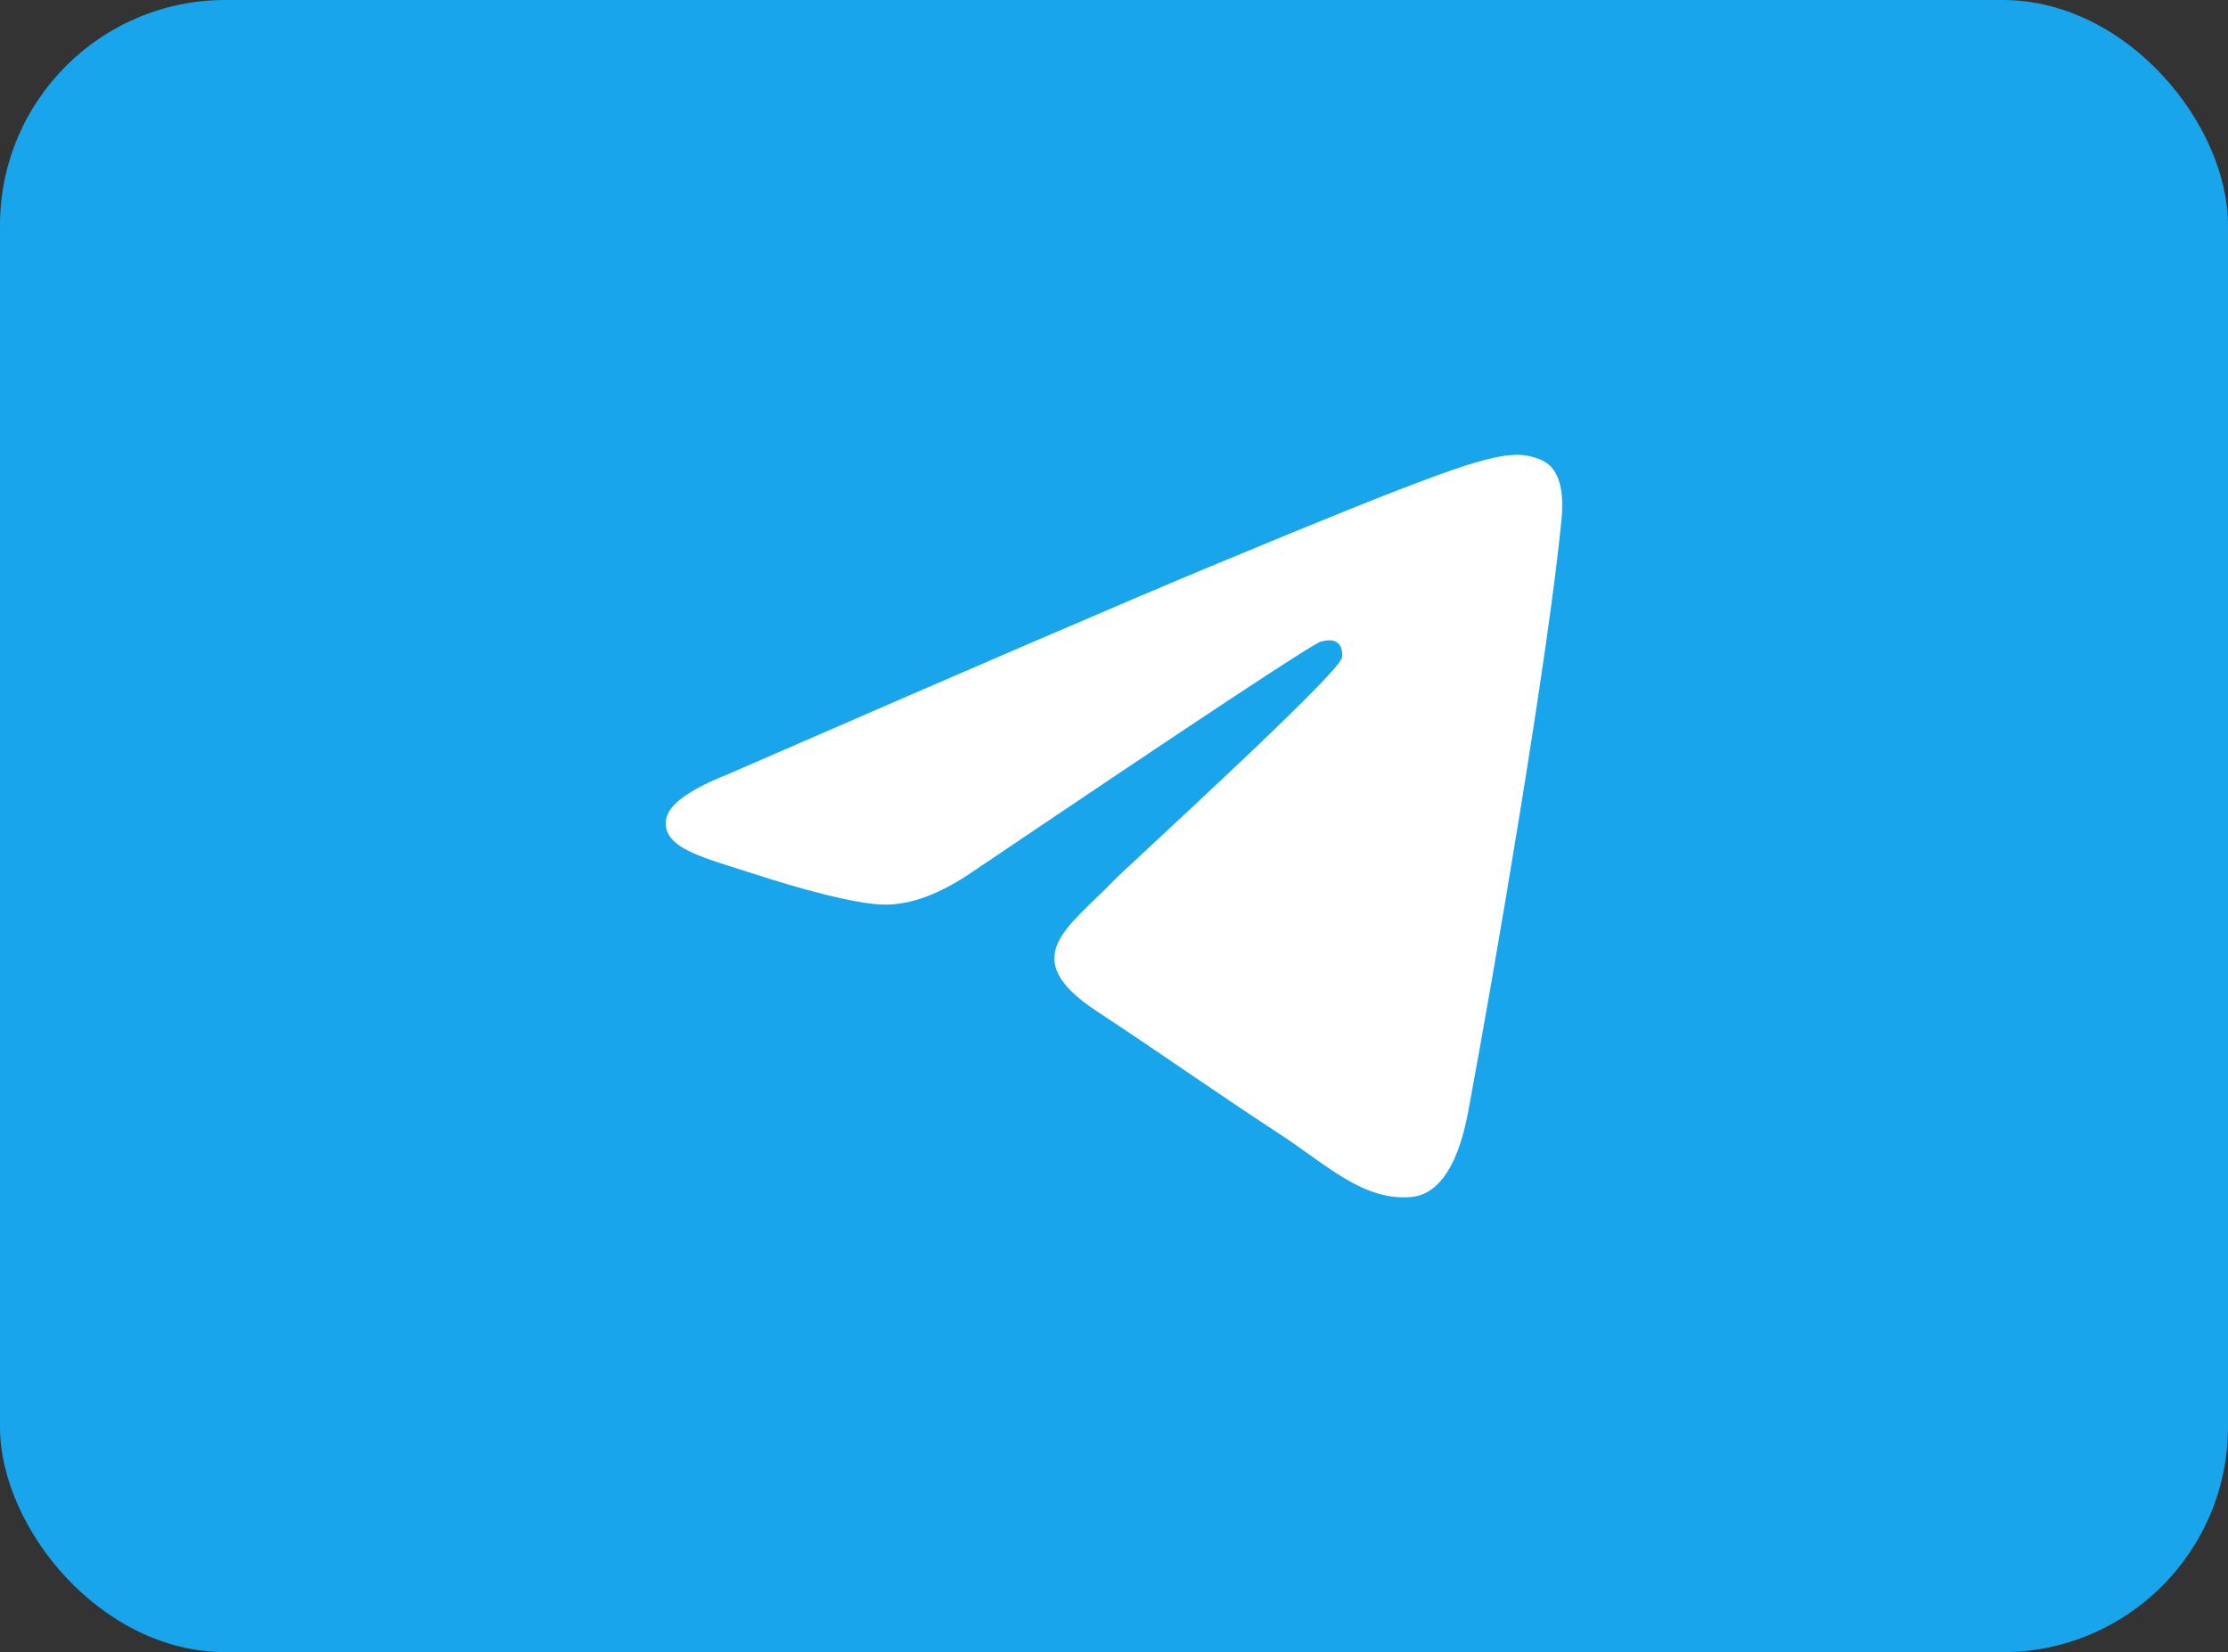
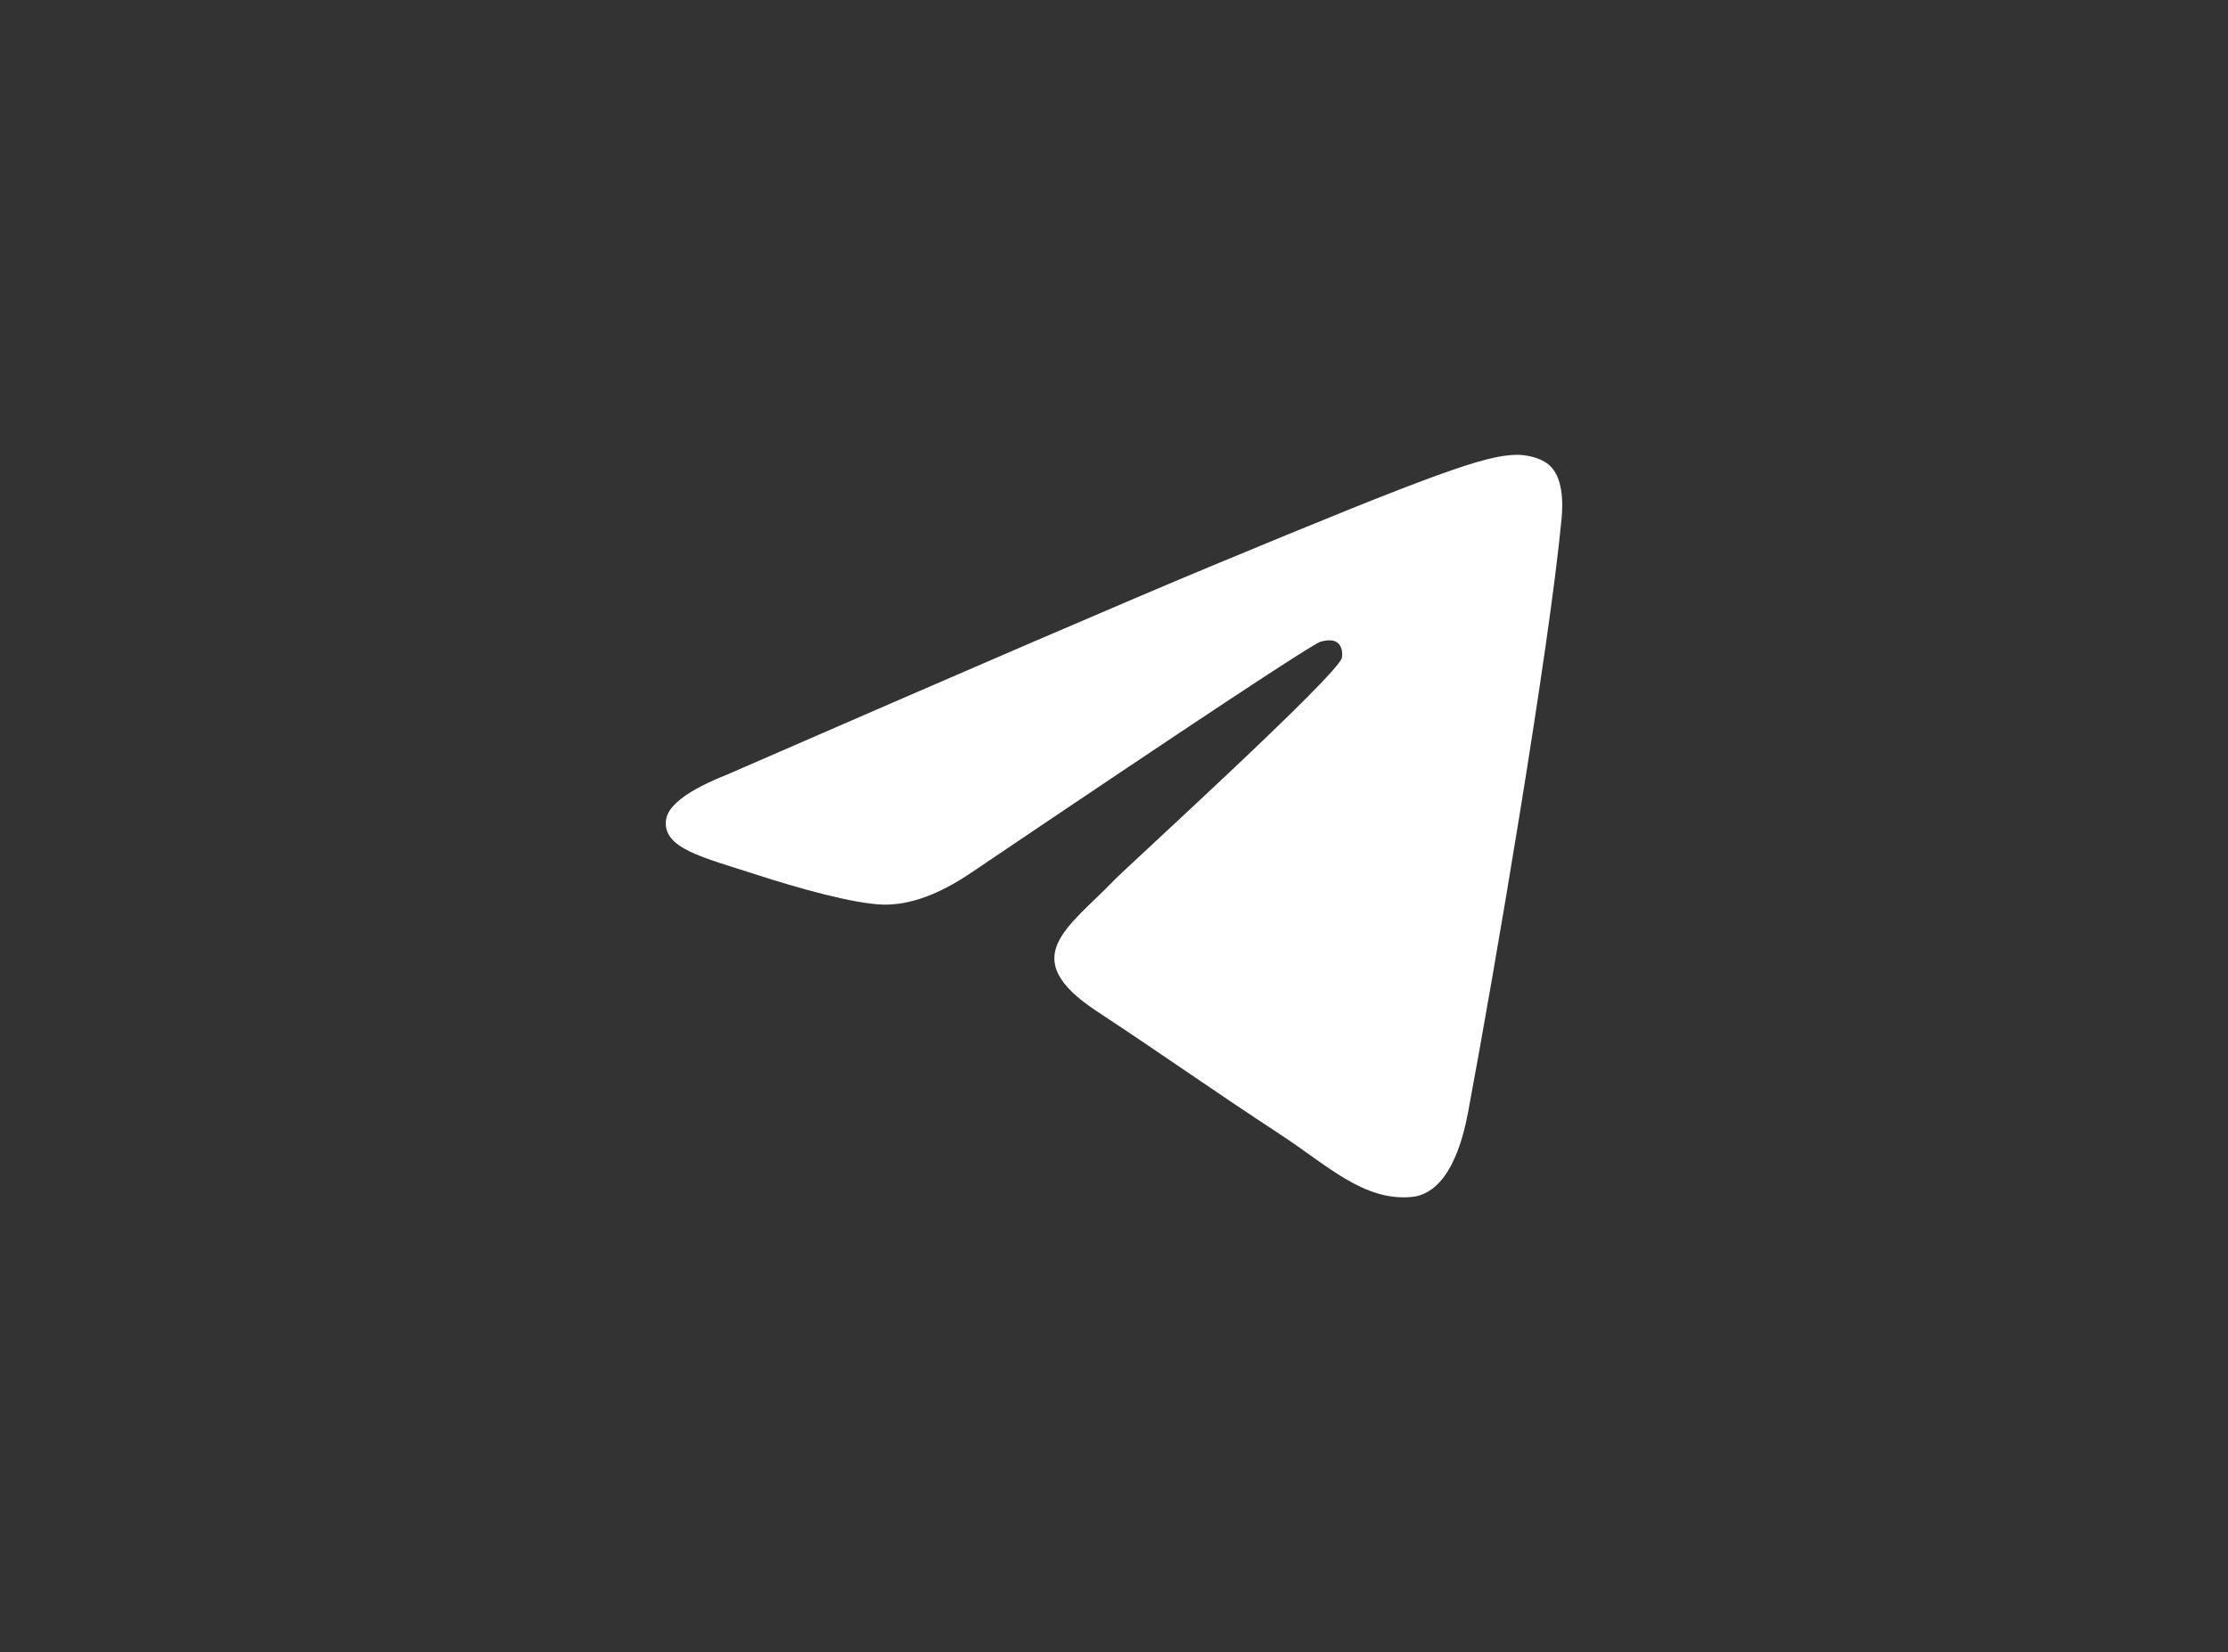
<svg xmlns="http://www.w3.org/2000/svg" width="120" height="89" viewBox="0 0 120 89" fill="none">
  <rect x="0" y="0" width="120" height="89" fill="#333333" stroke="none" />
-   <rect width="120" height="89" rx="12.136" fill="#18A5EB" />
  <path fill-rule="evenodd" clip-rule="evenodd" d="M39.177 41.72C52.133 36.075 60.773 32.353 65.096 30.555C77.439 25.422 80.003 24.53 81.675 24.5C82.043 24.494 82.865 24.585 83.397 25.017C84.187 25.658 84.192 27.049 84.104 27.97C83.435 34.998 80.541 52.052 79.069 59.924C78.445 63.254 77.219 64.371 76.031 64.48C73.45 64.718 71.49 62.774 68.991 61.136C65.079 58.572 62.869 56.975 59.072 54.473C54.684 51.582 57.529 49.992 60.029 47.395C60.684 46.715 72.055 36.372 72.276 35.434C72.303 35.316 72.329 34.879 72.069 34.648C71.809 34.417 71.425 34.496 71.149 34.559C70.756 34.648 64.507 38.778 52.402 46.949C50.628 48.167 49.022 48.761 47.582 48.73C45.995 48.696 42.943 47.833 40.673 47.095C37.89 46.19 35.678 45.712 35.871 44.175C35.971 43.375 37.073 42.556 39.177 41.72Z" fill="white" />
</svg>